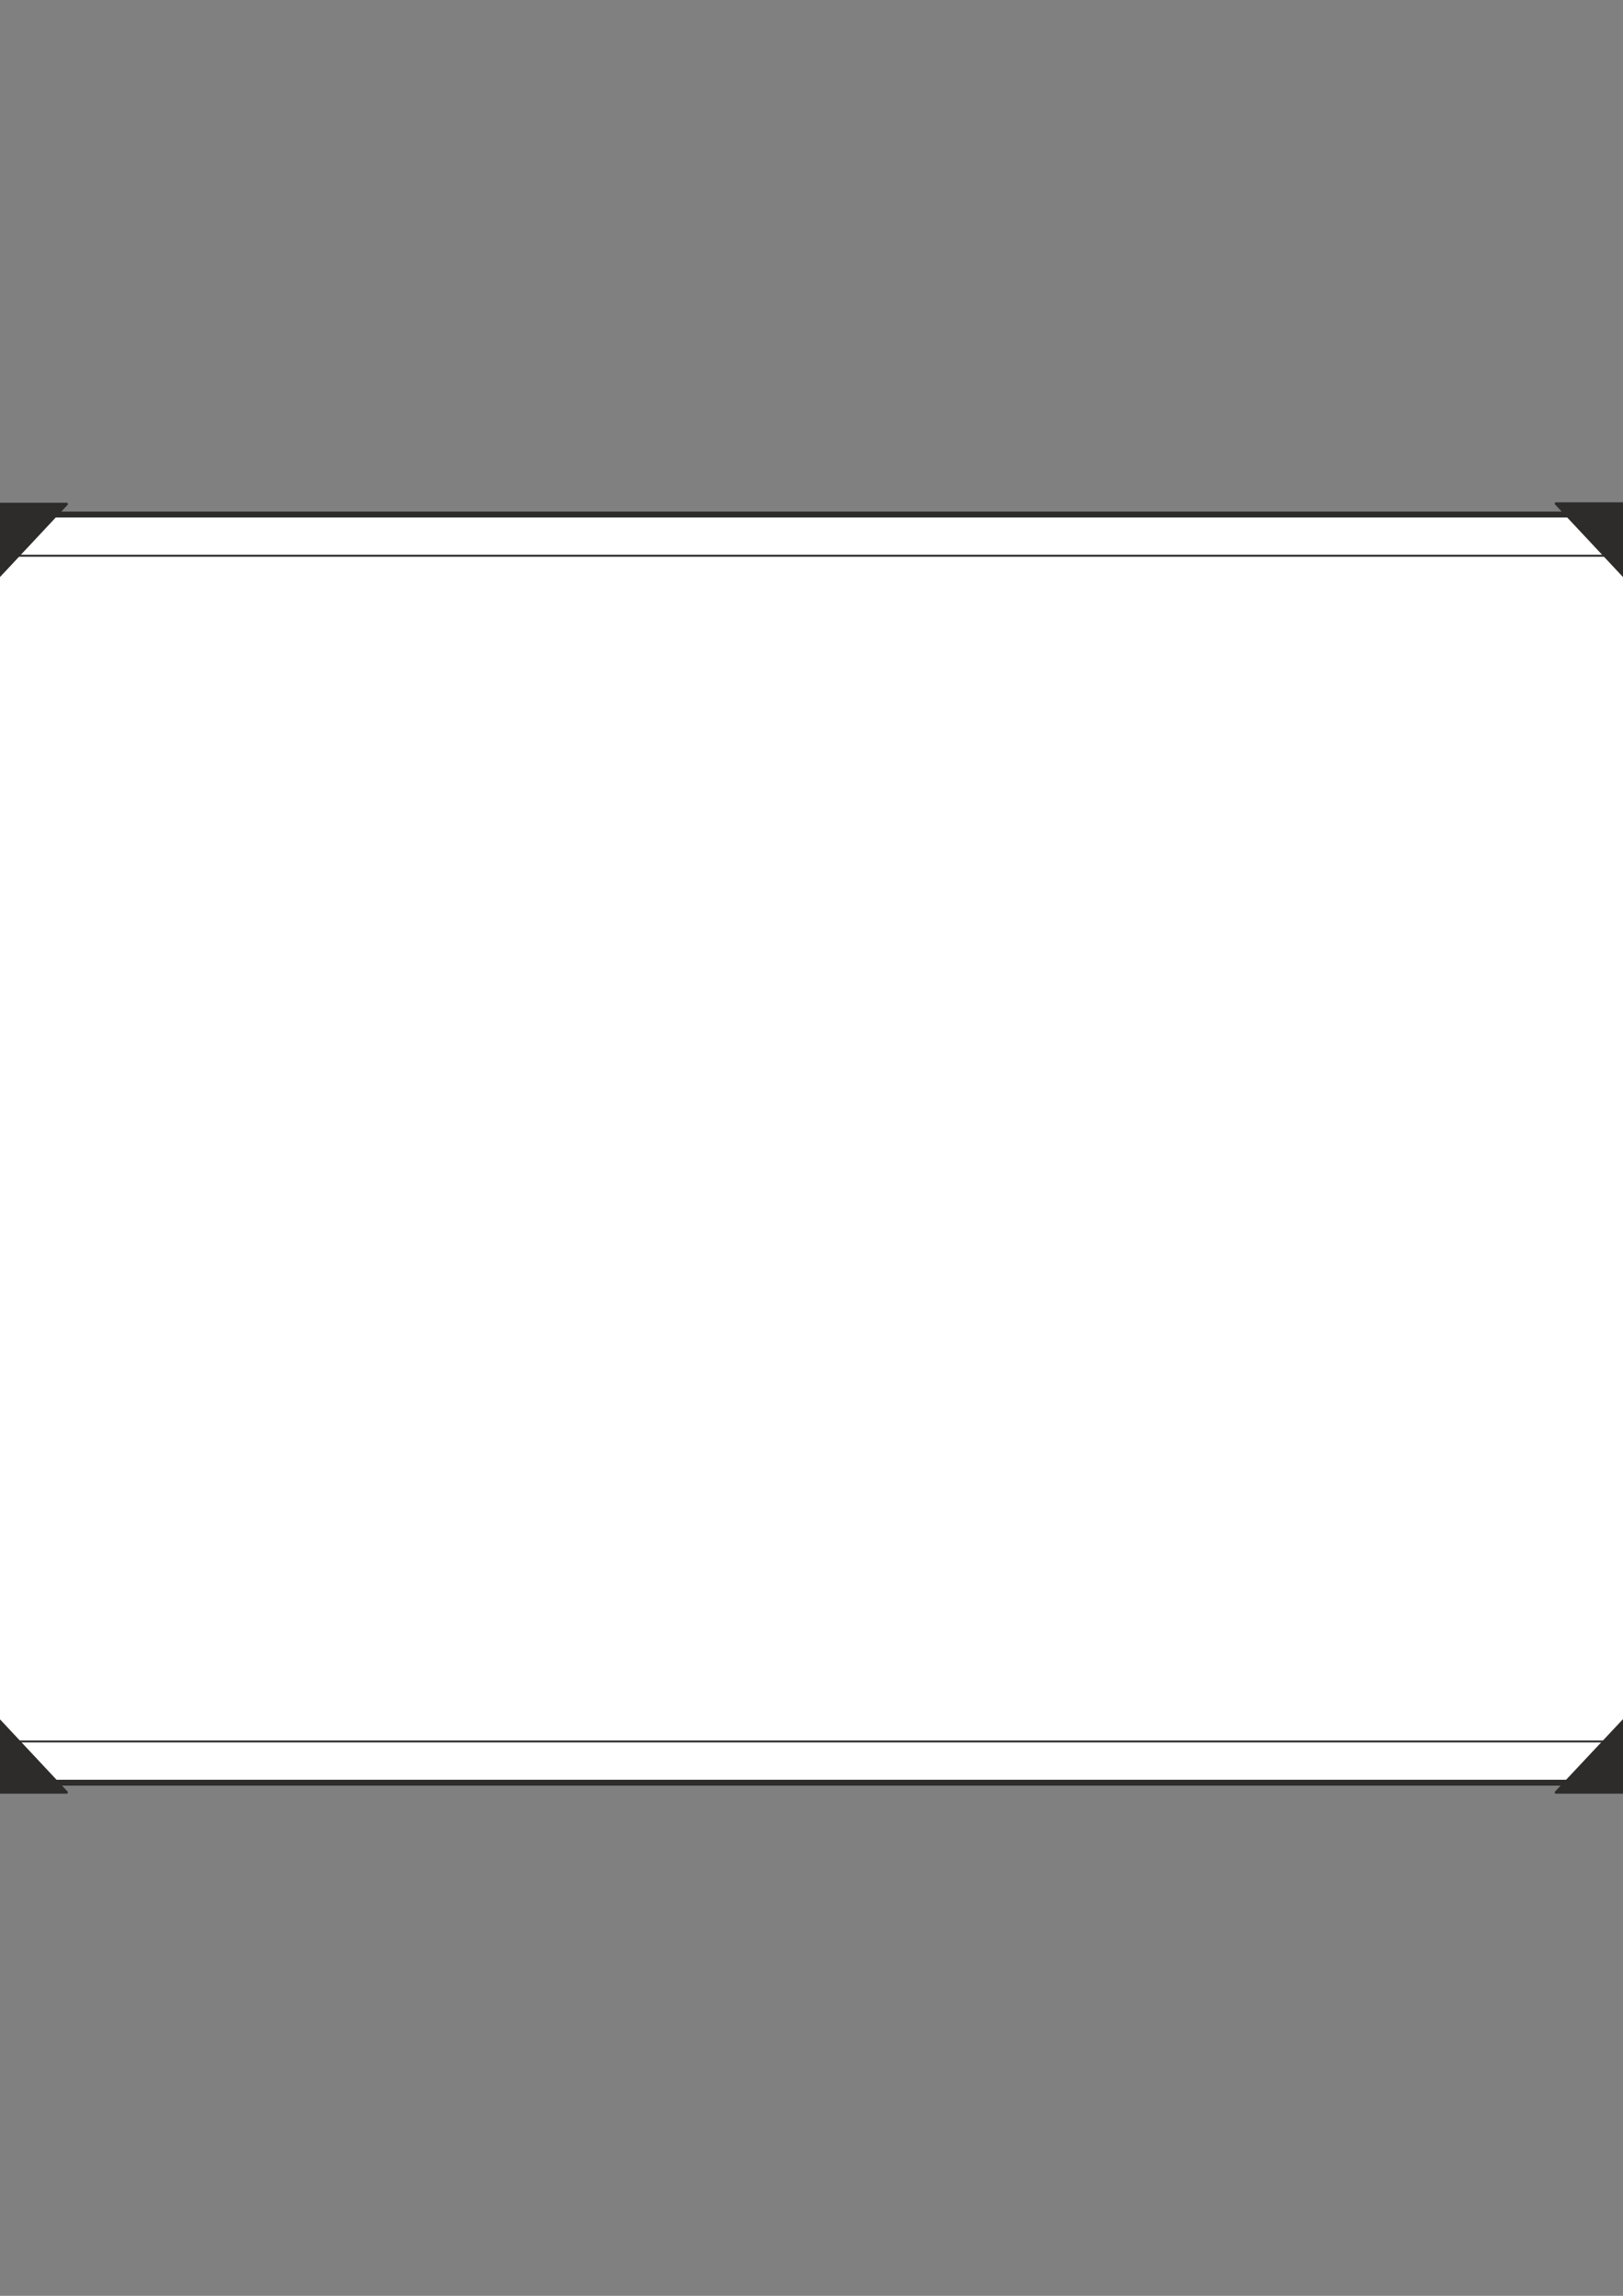
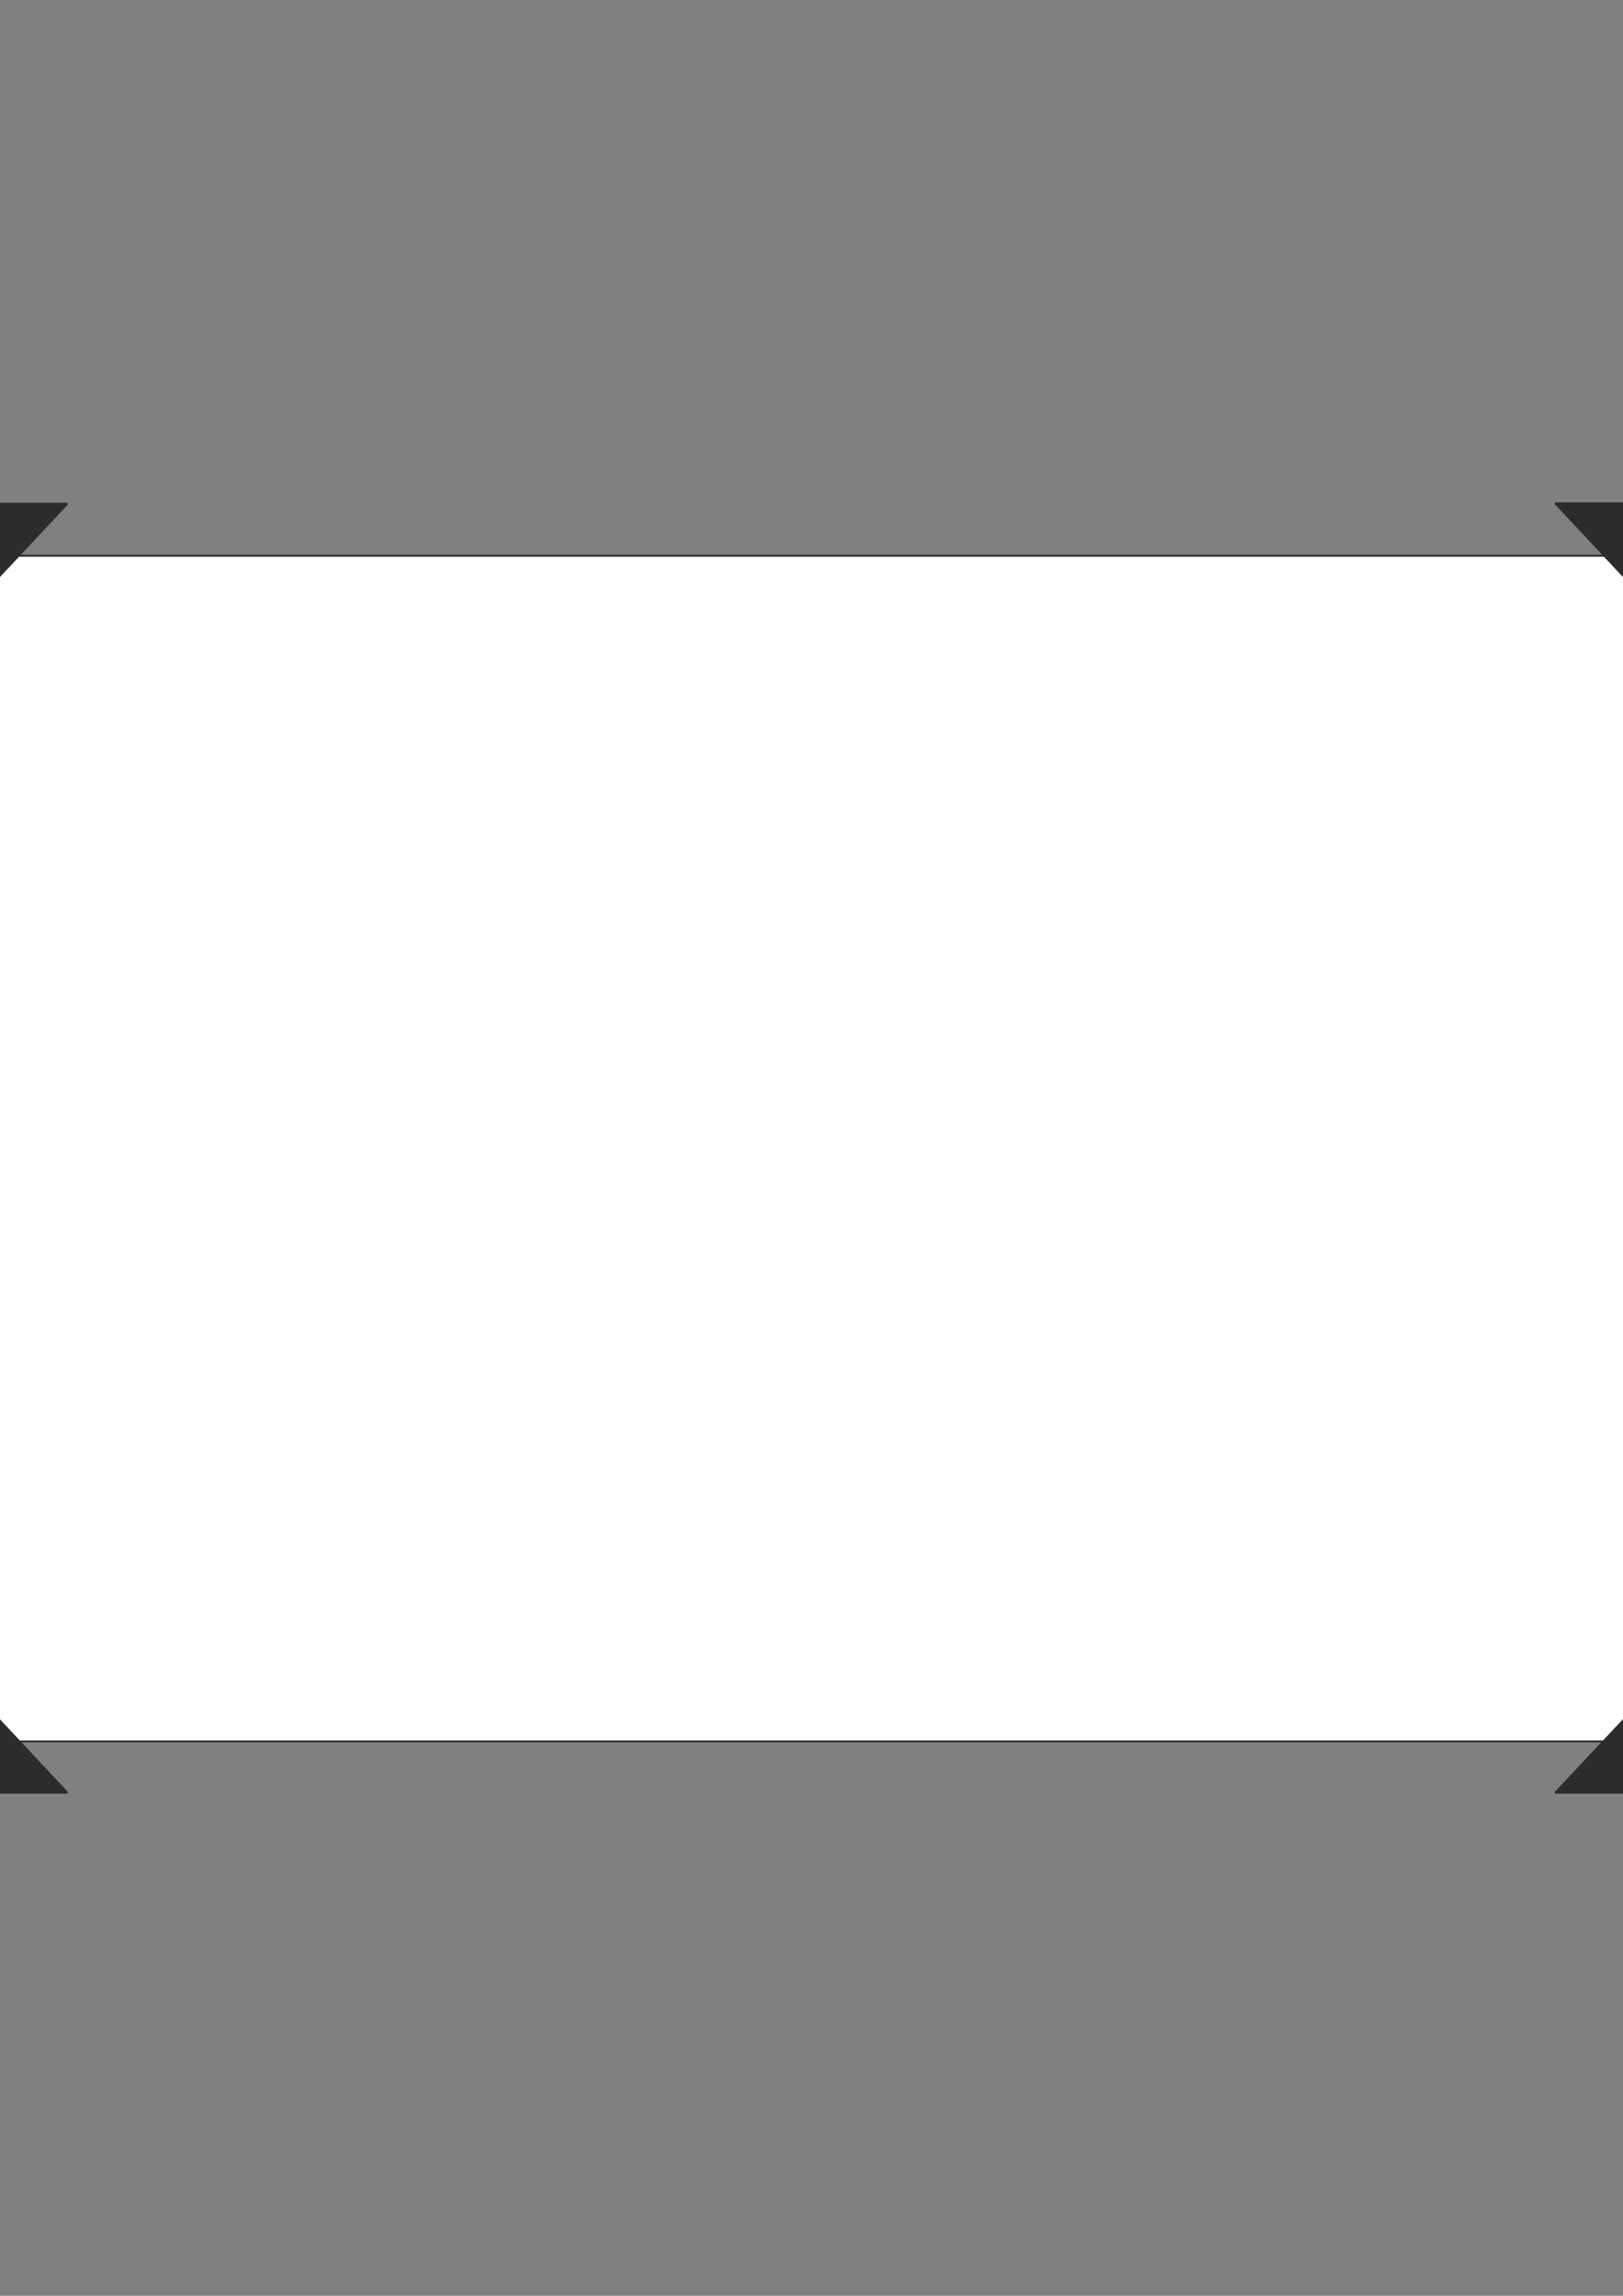
<svg xmlns="http://www.w3.org/2000/svg" height="841.89pt" viewBox="0 0 595.276 841.89" width="595.276pt" version="1.1" id="f8cf464f-f60e-11ea-a4e9-dcc15c148e23">
  <rect x="0" y="0" width="595.276" height="841.89" fill="#808080" stroke="none" />
  <g>
-     <path style="stroke-linejoin:bevel;stroke:#2d2c2b;stroke-width:2.16;stroke-miterlimit:10.433;fill:#ffffff;" d="M -37.45,188.673 L 632.798,188.673 632.798,653.721 -37.45,653.721 -37.45,188.673 -37.45,188.673 Z" />
    <path style="stroke-linejoin:bevel;stroke:#2d2c2b;stroke-width:0.72;stroke-miterlimit:10.433;fill:#ffffff;" d="M 617.03,638.601 L -21.682,638.601 -21.682,203.793 617.03,203.793 617.03,638.601 617.03,638.601 Z" />
    <path style="stroke-linejoin:bevel;stroke:#2d2c2b;stroke-width:0.72;stroke-miterlimit:10.433;fill:#2d2c2b;" d="M -41.194,253.977 L -41.194,184.713 24.686,184.713 -0.658,211.785 -13.978,211.785 -13.978,225.681 -41.194,253.977 -41.194,253.977 Z" />
    <path style="stroke-linejoin:bevel;stroke:#2d2c2b;stroke-width:0.72;stroke-miterlimit:10.433;fill:#2d2c2b;" d="M -41.194,588.057 L -41.194,657.393 24.686,657.393 -0.658,630.321 -13.978,630.321 -13.978,616.425 -41.194,588.057 -41.194,588.057 Z" />
    <path style="stroke-linejoin:bevel;stroke:#2d2c2b;stroke-width:0.72;stroke-miterlimit:10.433;fill:#2d2c2b;" d="M 636.398,588.057 L 636.398,657.393 570.446,657.393 595.862,630.321 609.182,630.321 609.182,616.425 636.398,588.057 636.398,588.057 Z" />
    <path style="stroke-linejoin:bevel;stroke:#2d2c2b;stroke-width:0.72;stroke-miterlimit:10.433;fill:#2d2c2b;" d="M 636.398,253.905 L 636.398,184.569 570.446,184.569 595.862,211.713 609.182,211.713 609.182,225.537 636.398,253.905 636.398,253.905 Z" />
  </g>
</svg>